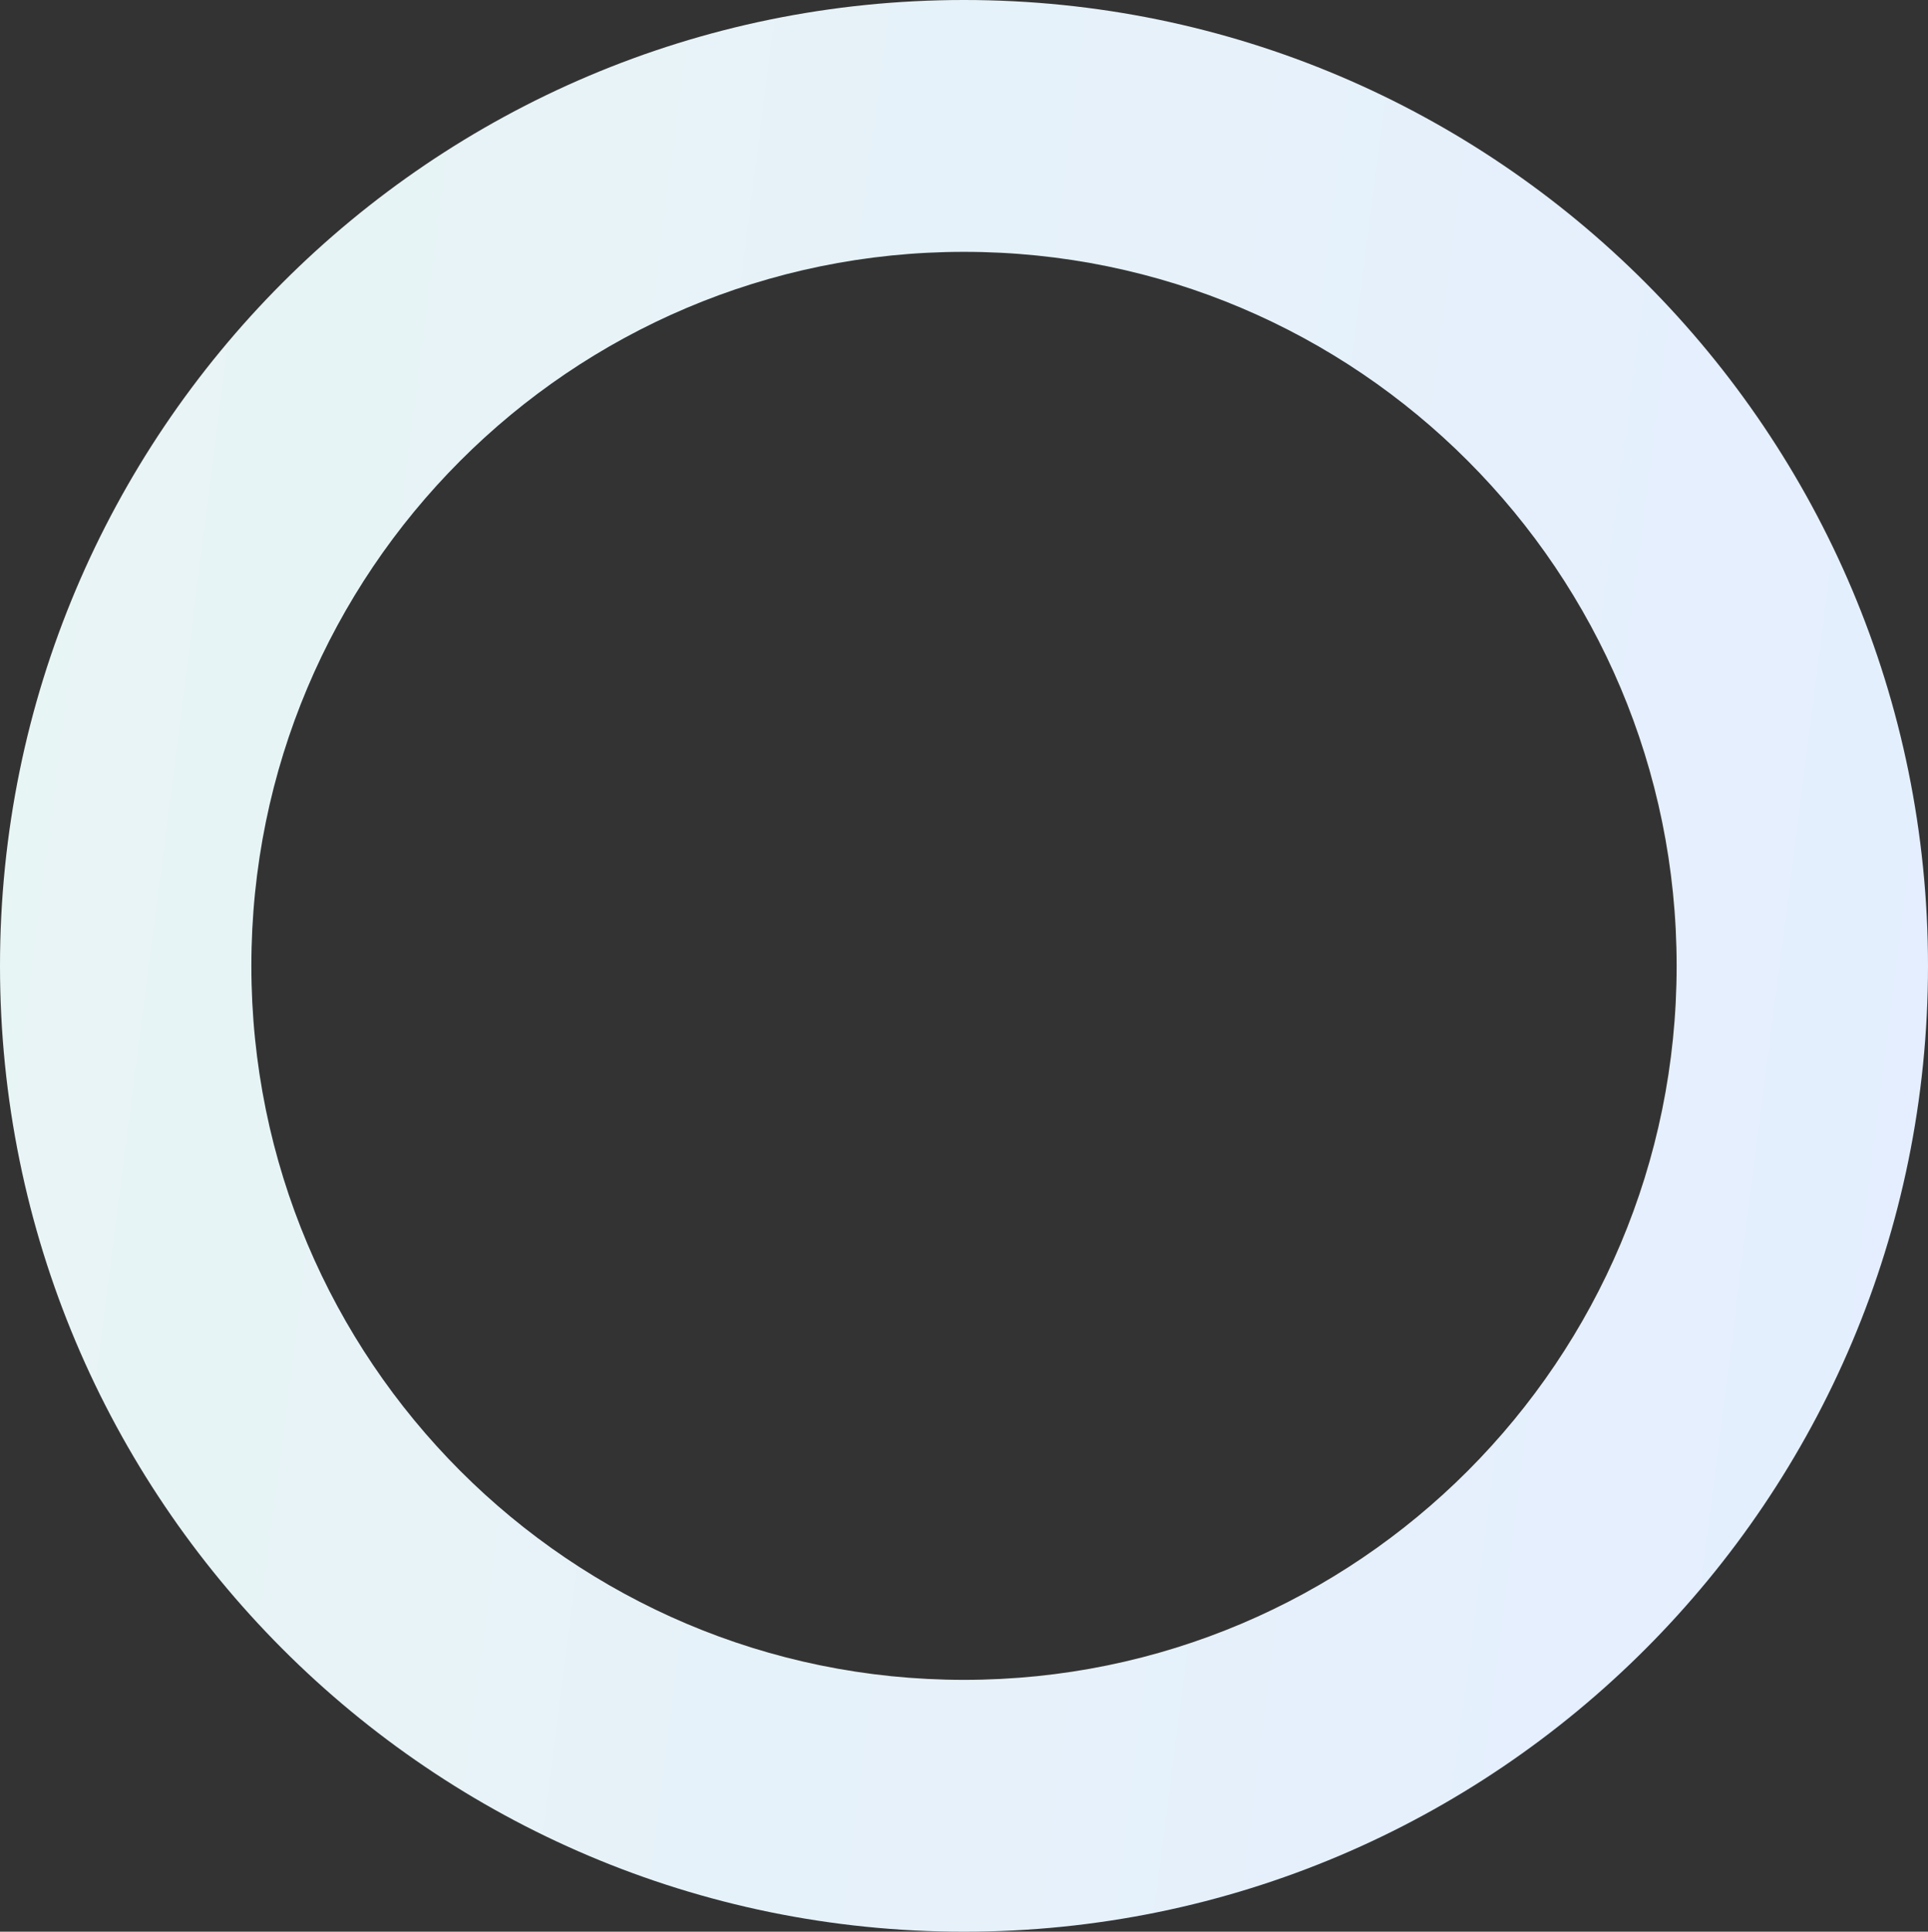
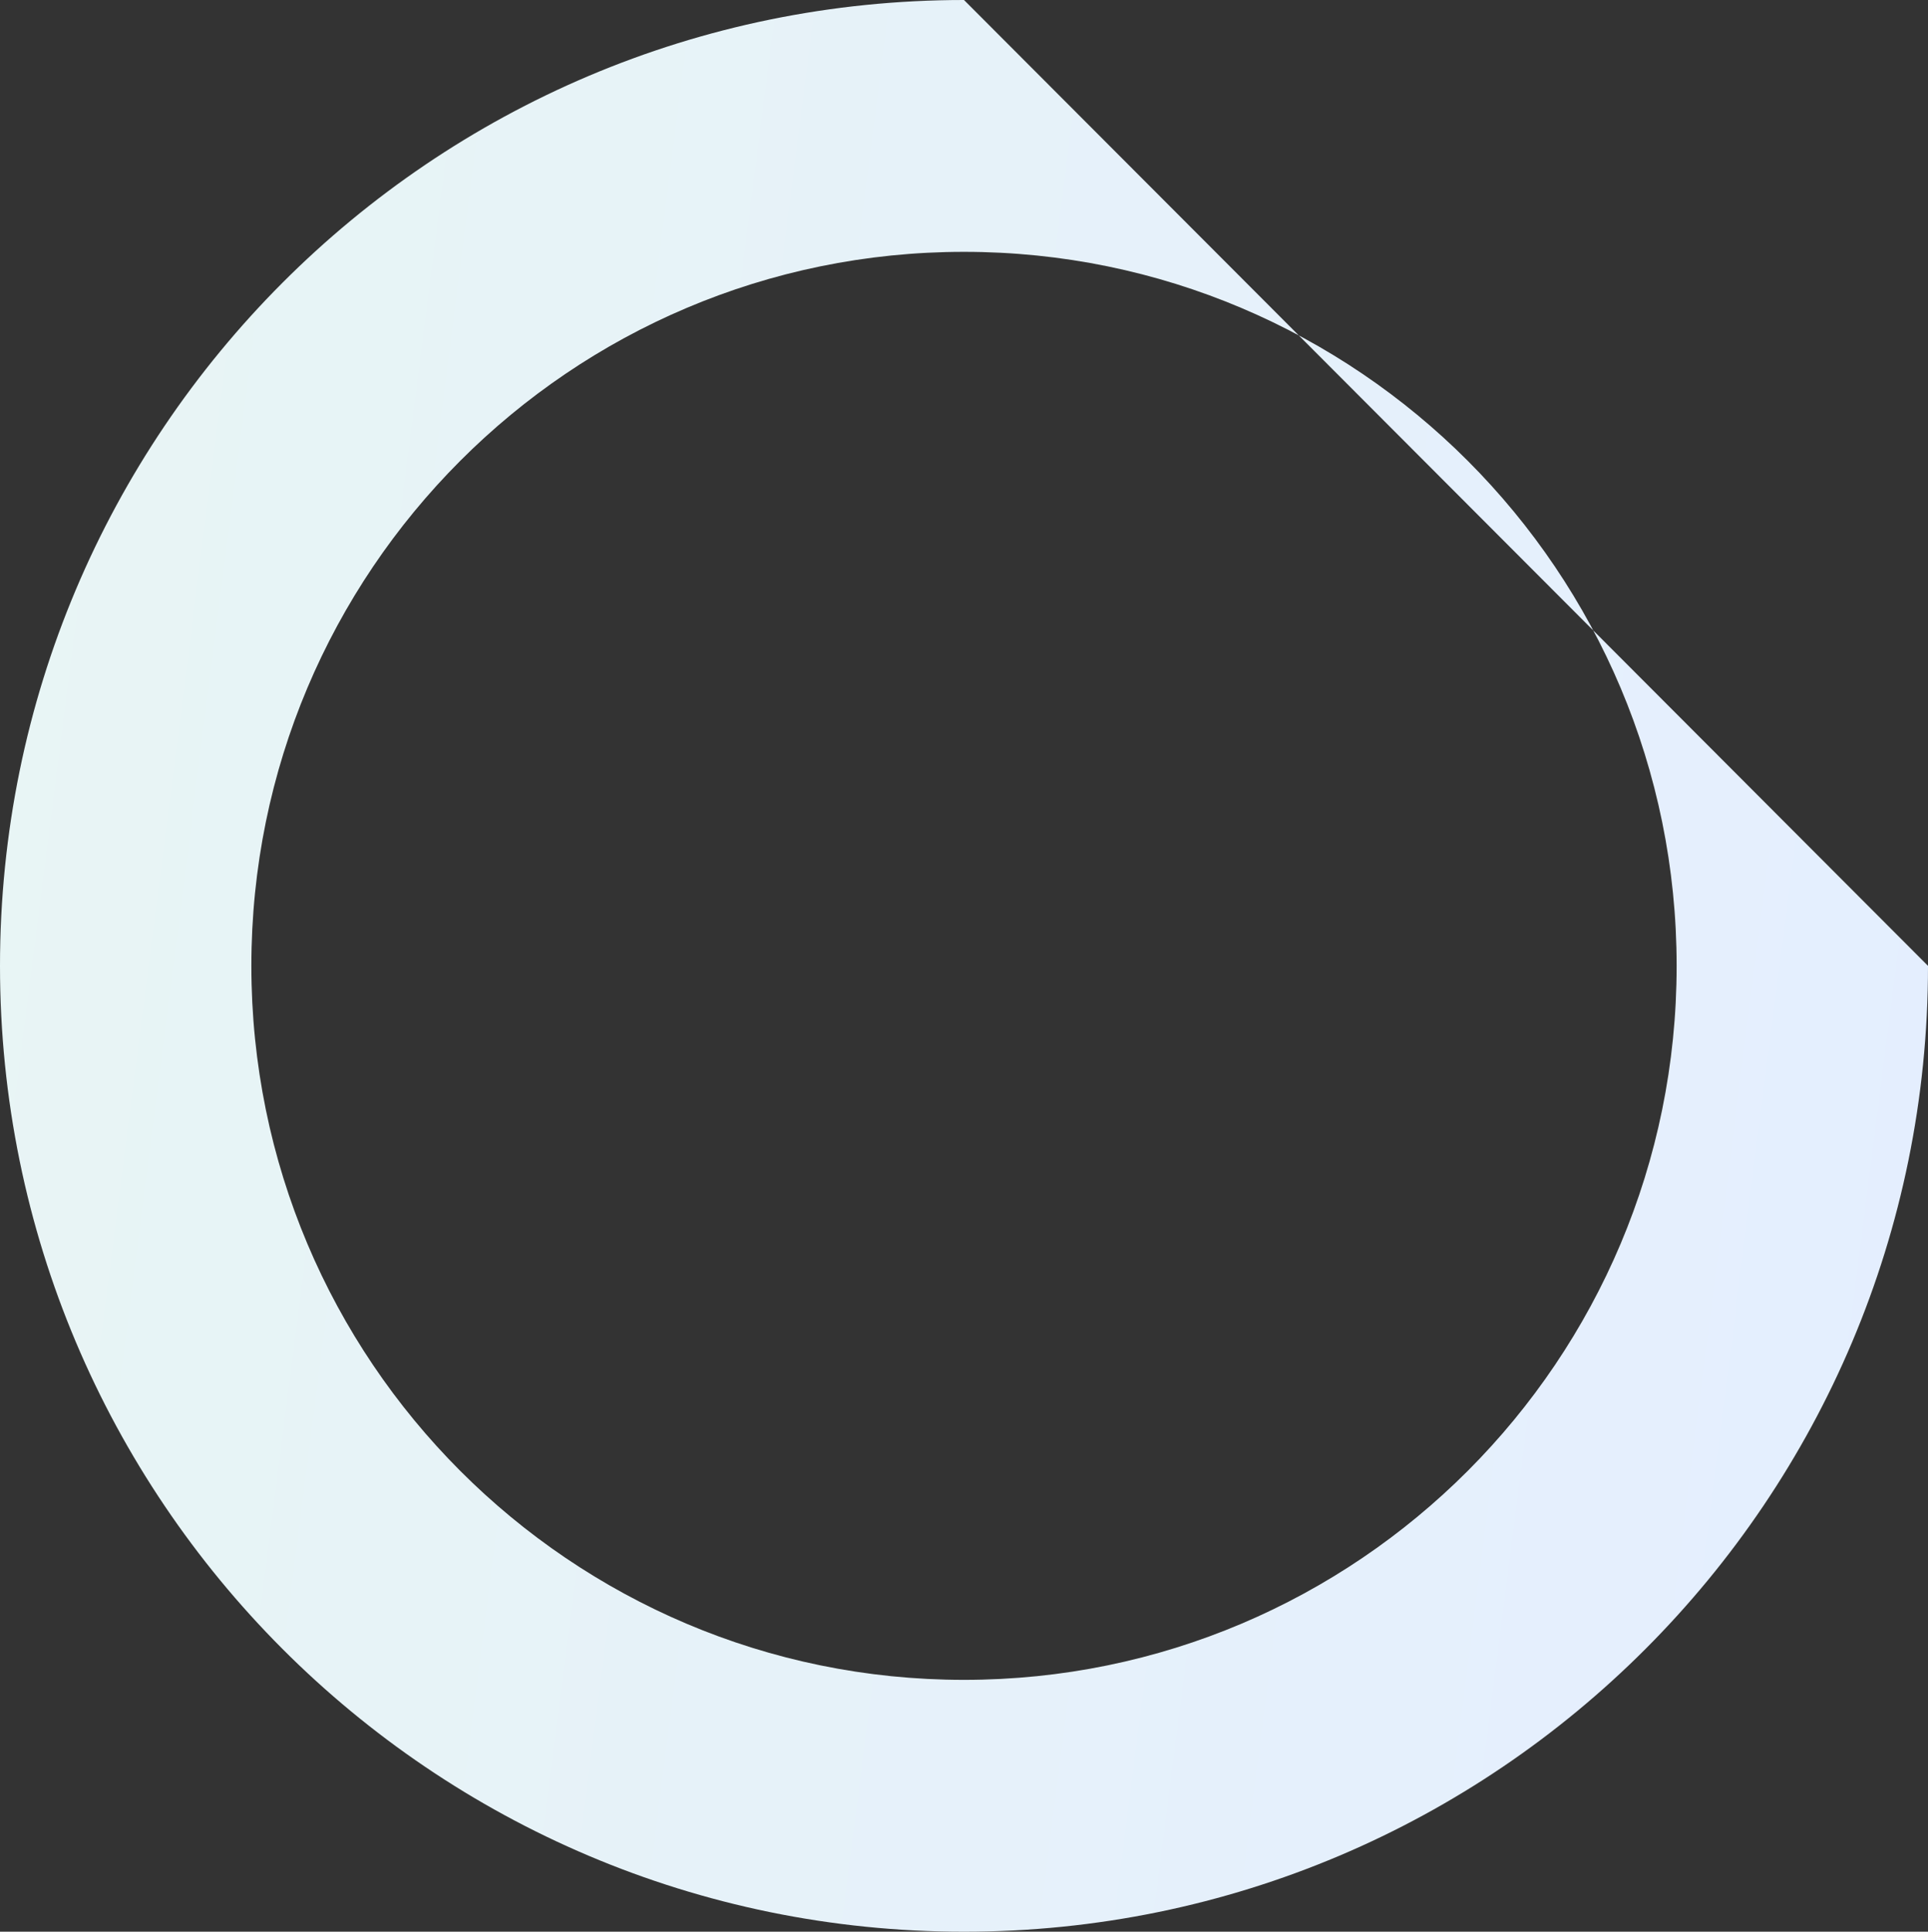
<svg xmlns="http://www.w3.org/2000/svg" width="542" height="543" viewBox="0 0 542 543" fill="none">
  <rect x="0" y="0" width="542" height="543" fill="#333333" stroke="none" />
-   <path d="M542 271.5C542 421.445 420.669 543 271 543C121.331 543 0 421.445 0 271.5C0 121.555 121.331 0 271 0C420.669 0 542 121.555 542 271.5ZM70.663 271.5C70.663 382.347 160.357 472.207 271 472.207C381.643 472.207 471.337 382.347 471.337 271.5C471.337 160.653 381.643 70.793 271 70.793C160.357 70.793 70.663 160.653 70.663 271.5Z" fill="url(#paint0_linear_6852_8828)" />
+   <path d="M542 271.5C542 421.445 420.669 543 271 543C121.331 543 0 421.445 0 271.5C0 121.555 121.331 0 271 0ZM70.663 271.5C70.663 382.347 160.357 472.207 271 472.207C381.643 472.207 471.337 382.347 471.337 271.5C471.337 160.653 381.643 70.793 271 70.793C160.357 70.793 70.663 160.653 70.663 271.5Z" fill="url(#paint0_linear_6852_8828)" />
  <defs>
    <linearGradient id="paint0_linear_6852_8828" x1="0" y1="0" x2="601.558" y2="76.861" gradientUnits="userSpaceOnUse">
      <stop stop-color="#E8F5F4" />
      <stop offset="1" stop-color="#E4EEFF" />
    </linearGradient>
  </defs>
</svg>